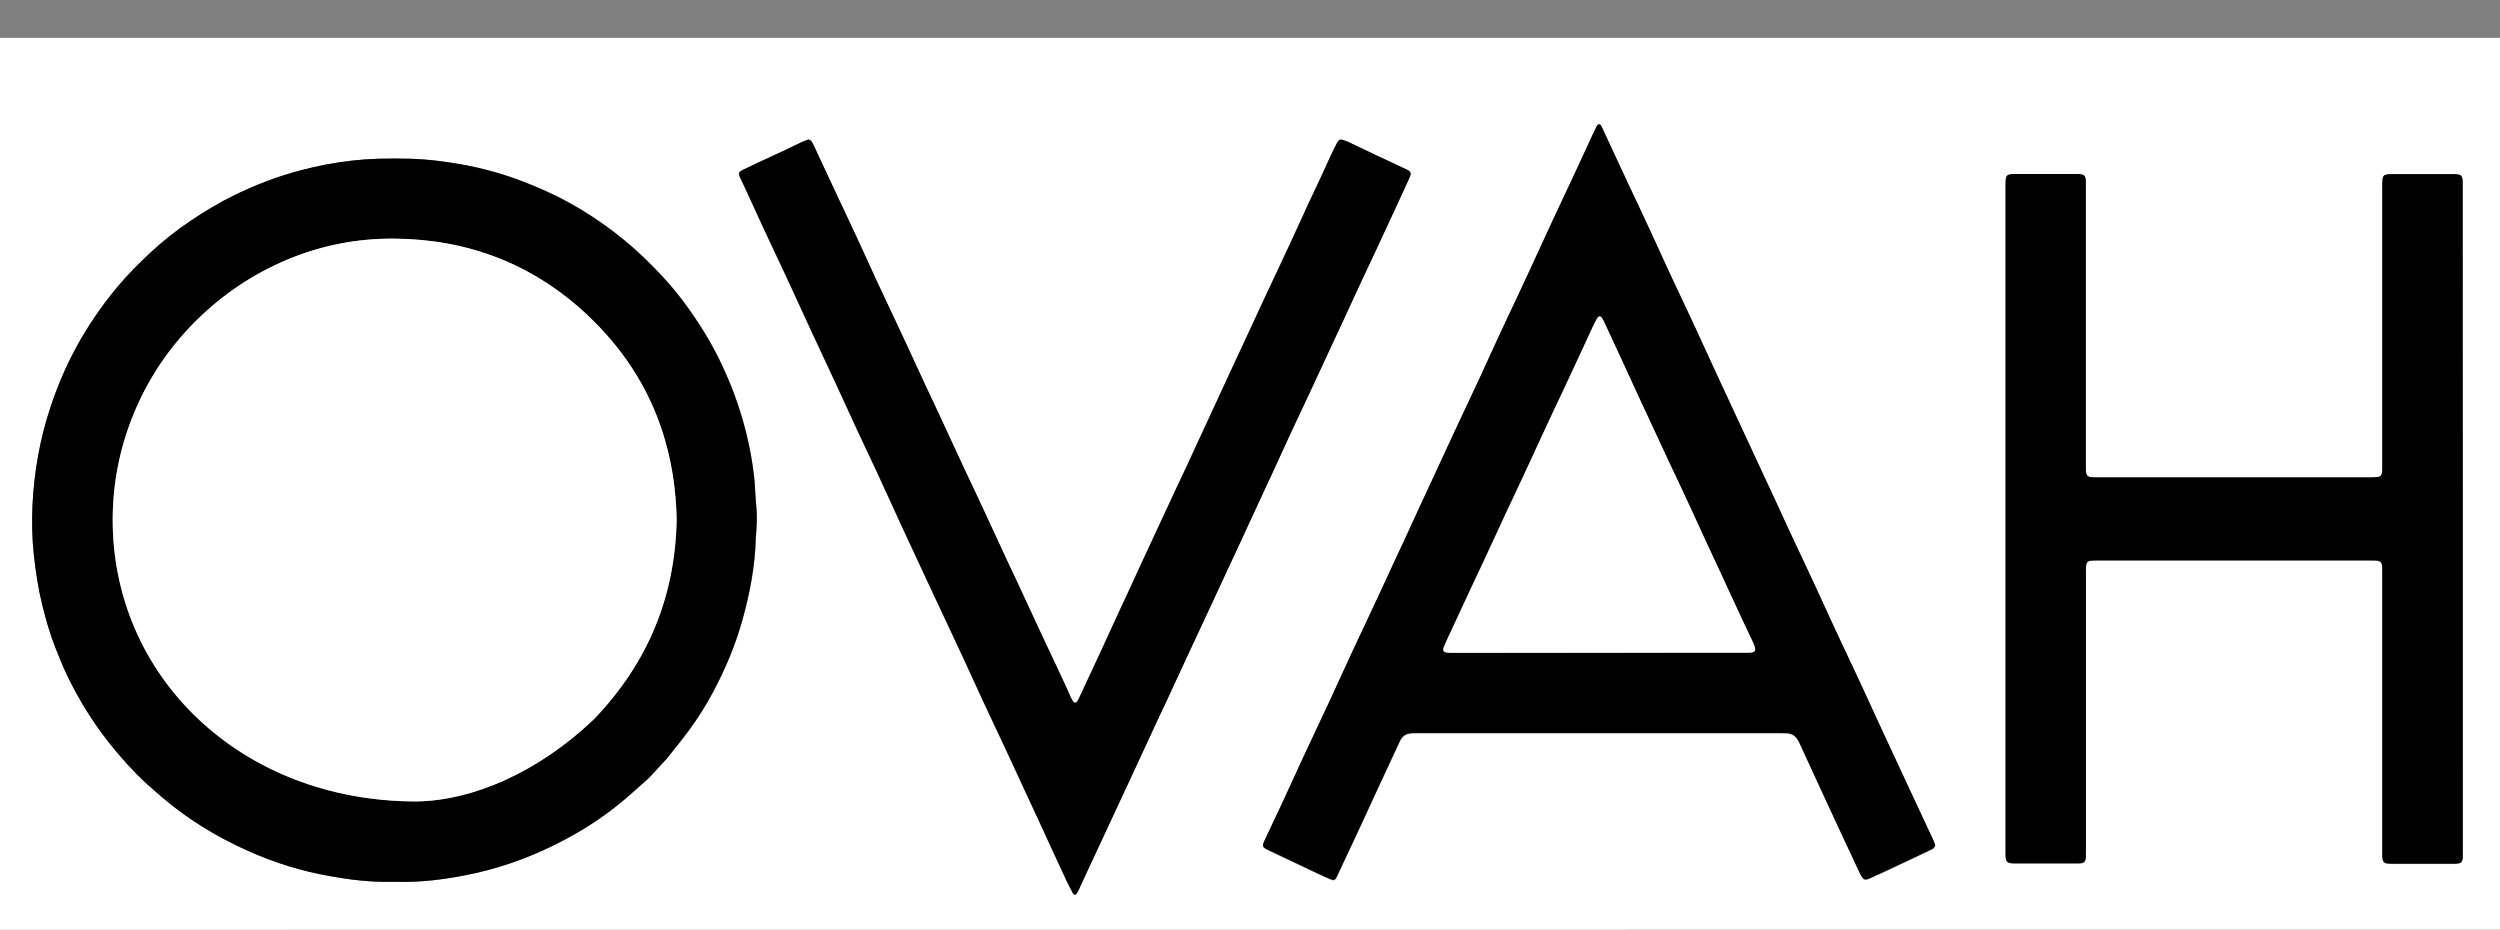
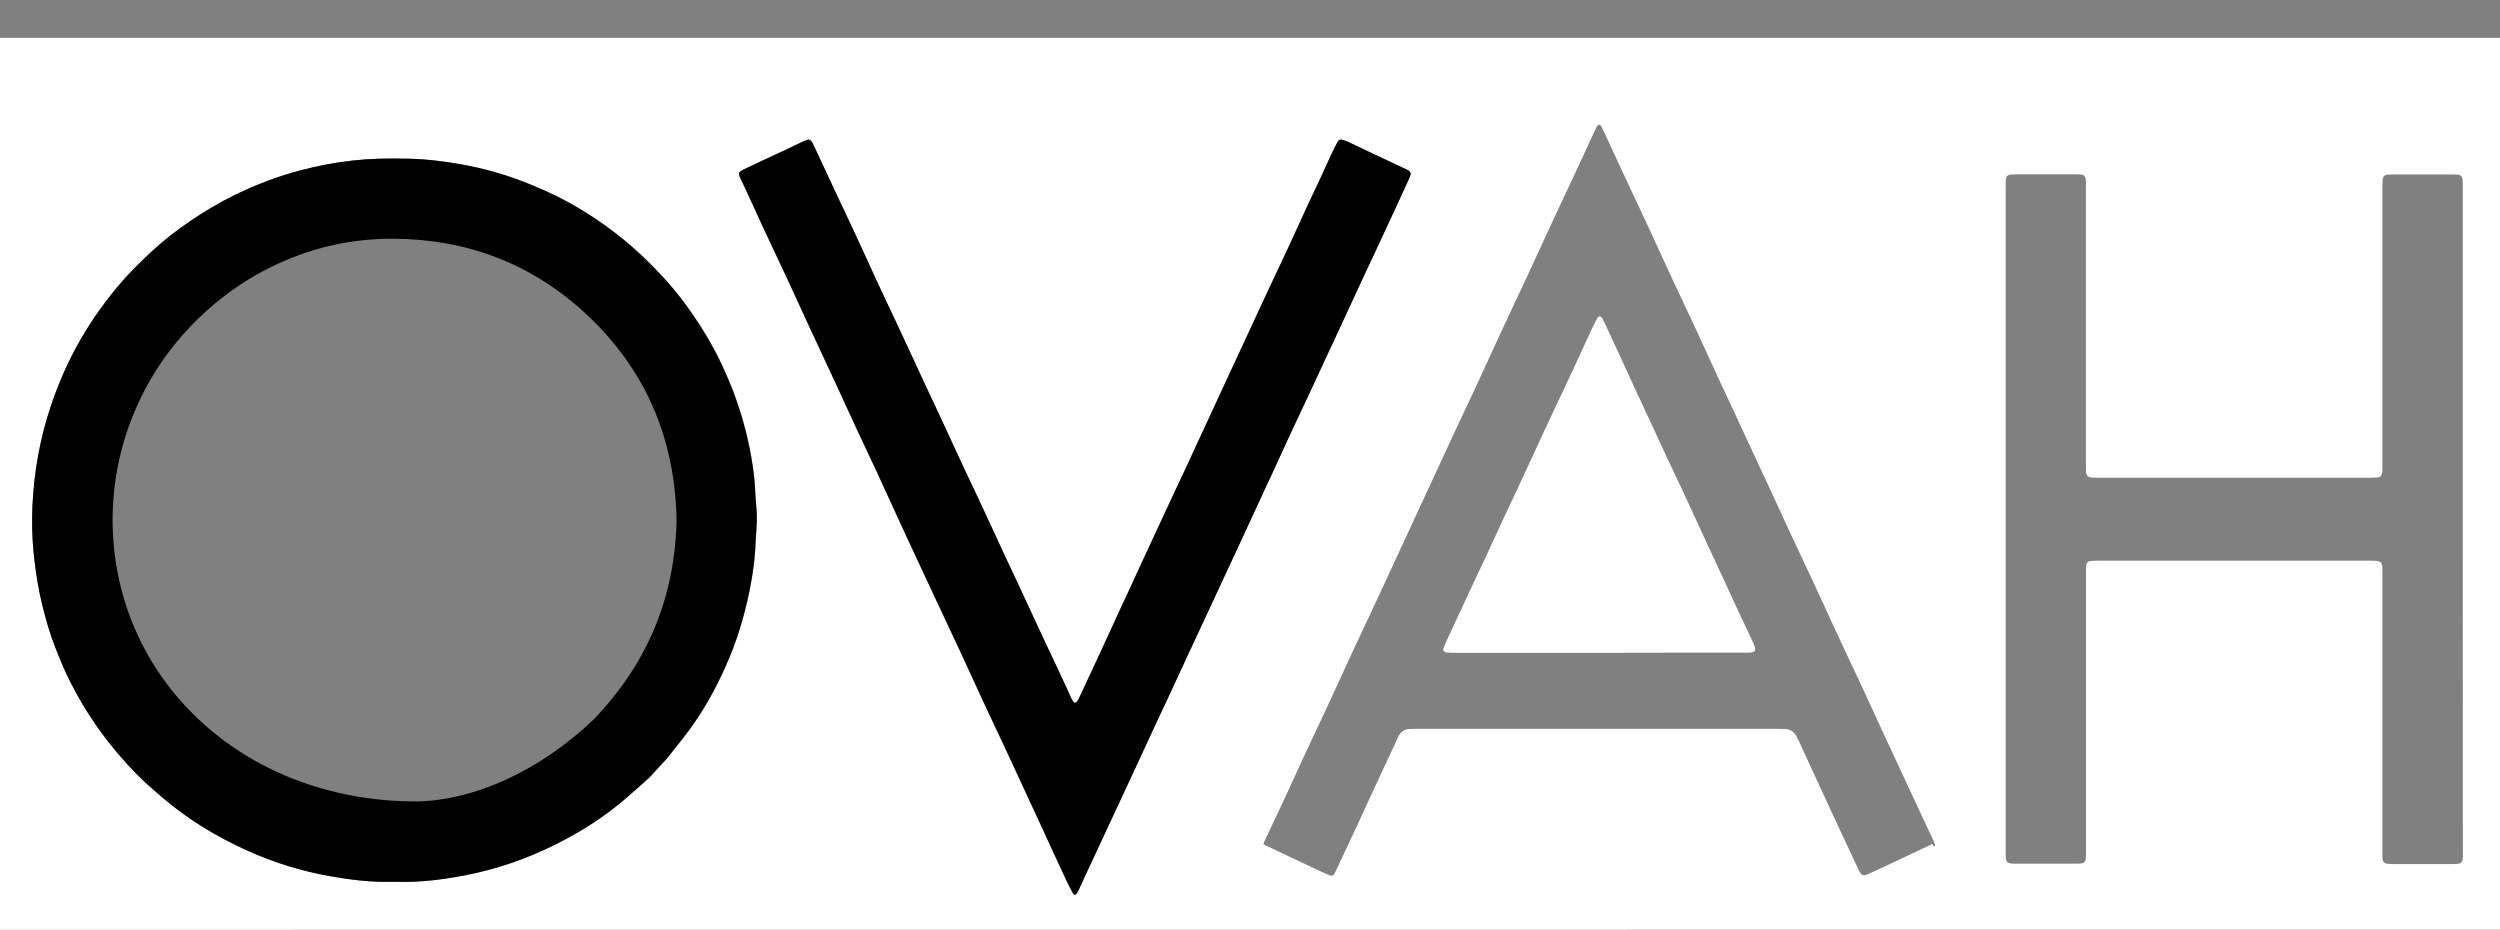
<svg xmlns="http://www.w3.org/2000/svg" version="1.1" id="Layer_1" x="0px" y="0px" viewBox="0 0 2000.2 743.9" style="enable-background:new 0 0 2000.2 743.9;" xml:space="preserve">
  <rect x="0" y="0" width="2000.2" height="743.9" fill="#808080" stroke="none" />
  <style type="text/css">
	.st0{fill:#FFFFFF;}
</style>
  <g>
    <g>
-       <path class="st0" d="M0,743.9C0,506,0,268.2,0,30.3c666.7,0,1333.4,0,2000.2,0c0,237.8,0,475.7,0,713.5    C1333.4,743.9,666.7,743.9,0,743.9z M316.6,705.5c10.2,0.4,20.5-0.2,30.6-1.3c11.3-1.2,22.5-3.2,33.6-5.7    c25.5-5.7,49.6-15,72.5-27.4c16.7-9,32.3-19.4,46.8-31.7c6.3-5.4,12.5-11,18.7-16.5c1.5-1.4,2.9-3,4.3-4.5    c2.4-2.6,4.7-5.2,7.1-7.8c1.1-1.2,2.3-2.3,3.3-3.5c5.8-7.3,11.6-14.4,17.2-21.9c7.6-10.1,14.3-20.8,20.2-32    c9.6-18.1,17.5-37,23.1-56.7c6-21.5,10.2-43.2,10.8-65.6c0-1.3,0.2-2.5,0.3-3.8c0.2-3,0.4-6.1,0.5-9.1c0.3-6.4-0.4-12.8-0.9-19.1    c-0.5-6-0.6-12.1-1.3-18.2c-2.7-23-8.2-45.3-16.4-66.9c-2.6-7-5.6-13.9-8.8-20.8c-7-15.3-15.6-29.7-25.3-43.5    c-7.1-10.1-14.7-19.8-23.1-28.7c-7.4-7.9-15.1-15.6-23.3-22.8c-9.2-8-18.8-15.4-28.8-22.2c-14.2-9.6-29.1-18-44.9-24.7    c-9.3-4-18.6-7.8-28.2-10.8c-10.1-3.2-20.3-5.9-30.6-7.9c-15.2-2.9-30.6-5-46.2-5.4c-8.3-0.2-16.6-0.2-24.9,0    c-7.1,0.2-14.1,0.7-21,1.5c-13.9,1.5-27.5,4.2-41,7.7c-18.2,4.7-35.6,11.4-52.5,19.6c-12.7,6.1-24.8,13.3-36.4,21.3    c-10.9,7.4-21.2,15.5-30.8,24.4c-9.7,9-19.2,18.4-27.6,28.6c-12.6,15.2-23.7,31.4-33,48.8C52.3,294,45.7,309.7,40.3,326    c-8.4,25.4-12.9,51.4-14.3,78c-0.7,13.4-0.4,26.9,1.1,40.2c1.5,13.5,3.5,26.9,6.8,40.2c2.8,11.2,5.9,22.2,10.1,33    c2.9,7.4,5.9,14.9,9.3,22.1c7.6,16.1,16.6,31.3,27.1,45.7c8.7,12.1,18.4,23.4,28.8,34c6.3,6.4,13.1,12.2,19.8,18.1    c21,18.1,44.5,32.3,69.7,43.6c21,9.4,42.8,16.1,65.4,20.1c15.8,2.8,31.6,4.8,47.7,4.5C313.4,705.4,315,705.5,316.6,705.5z     M1548.4,676.4c-0.5-1.3-0.9-2.5-1.4-3.7c-1.4-3-2.9-6-4.3-9.1c-3.2-6.8-6.3-13.6-9.5-20.4c-2.8-6.1-5.7-12.2-8.5-18.2    c-3.7-8-7.4-15.9-11.1-23.9c-2.7-5.8-5.4-11.6-8.1-17.4c-5-10.9-10-21.8-15-32.6c-5.3-11.4-10.7-22.8-16.1-34.3    c-2.4-5.1-4.7-10.1-7.1-15.2c-5.1-11-10.1-22.1-15.2-33.1c-5.3-11.4-10.7-22.8-16.1-34.3c-2.5-5.4-5-10.7-7.5-16.1    c-3.2-6.8-6.3-13.6-9.4-20.5c-2.8-6.1-5.7-12.2-8.5-18.2c-3.7-8-7.4-15.9-11.1-23.9c-2.7-5.8-5.4-11.6-8.1-17.4    c-3.4-7.4-6.8-14.8-10.3-22.2c-2.9-6.2-5.9-12.4-8.7-18.7c-5.1-11-10.1-22.1-15.2-33.1c-5.3-11.4-10.7-22.8-16.1-34.3    c-2.4-5.1-4.7-10.1-7.1-15.2c-5-10.9-10-21.8-15-32.7c-5.3-11.4-10.7-22.8-16.1-34.3c-2.6-5.5-5.1-11-7.7-16.5    c-4.5-9.7-9-19.4-13.5-29.1c-0.5-1-0.9-2.2-2.3-2.2c-1.3,0.1-1.7,1.3-2.2,2.3c-1,1.8-1.9,3.7-2.7,5.6c-5.1,11-10.1,22.1-15.3,33.1    c-5.3,11.4-10.8,22.8-16.1,34.3c-7,15.1-13.9,30.2-20.9,45.3c-5.3,11.4-10.7,22.8-16.1,34.3c-2.5,5.4-5,10.7-7.5,16.1    c-5,10.9-10,21.8-15,32.7c-5,10.9-10.2,21.7-15.3,32.6c-2.4,5.1-4.7,10.1-7.1,15.2c-5.6,12.2-11.3,24.4-16.9,36.5    c-2.8,6.1-5.7,12.2-8.5,18.3c-3,6.5-6,13.1-9,19.6c-2.9,6.2-5.9,12.4-8.7,18.7c-5.4,11.6-10.7,23.2-16.1,34.8    c-5.1,10.9-10.2,21.7-15.3,32.6c-2.4,5.1-4.7,10.1-7.1,15.2c-5,10.9-10,21.8-15,32.7c-5,10.9-10.2,21.7-15.3,32.6    c-2.4,5.1-4.7,10.1-7.1,15.2c-5.1,11-10.1,22.1-15.2,33.1c-5.1,10.9-10.2,21.7-15.3,32.5c-0.3,0.7-0.7,1.5-0.9,2.2    c-0.5,1.6-0.1,2.8,1.4,3.7c1.1,0.7,2.2,1.2,3.4,1.8c13.4,6.4,26.9,12.7,40.3,19.1c2.7,1.3,5.5,2.5,8.3,3.7c3,1.3,4,1,5.4-1.8    c4.5-9.5,9-19.1,13.4-28.6c2.4-5.1,4.7-10.1,7.1-15.2c3.1-6.7,6.2-13.3,9.2-20c3.2-7,6.4-13.9,9.7-20.9c3.7-8,7.5-15.9,11.1-23.9    c1.9-4.1,5-6.1,9.4-6.3c2.2-0.1,4.5-0.1,6.7-0.1c56.6,0,113.2,0,169.8,0c38.9,0,77.7,0,116.6,0c2.2,0,4.5,0,6.7,0.1    c4.4,0.1,7.6,2.3,9.6,6.1c0.3,0.6,0.6,1.1,0.9,1.7c3.5,7.7,7.1,15.4,10.6,23.1c5.7,12.3,11.4,24.6,17.1,37    c2.8,5.9,5.5,11.9,8.3,17.8c4.1,8.8,8.3,17.6,12.4,26.5c0.5,1,1,2,1.6,2.9c1.2,1.9,2.4,2.3,4.5,1.7c0.6-0.2,1.2-0.5,1.8-0.7    c4.4-2,8.7-4,13.1-6c7.2-3.4,14.5-6.8,21.7-10.2c4.8-2.3,9.5-4.5,14.3-6.8c0.7-0.3,1.5-0.7,2-1.2    C1547.7,677.9,1548,677.1,1548.4,676.4z M1970.4,415.6c0-87.9,0-175.8,0-263.7c0-1.9,0-3.8,0-5.8c0-1-0.1-1.9-0.2-2.9    c-0.4-2.1-1.3-3.1-3.5-3.4c-1.3-0.2-2.5-0.2-3.8-0.2c-16.3,0-32.6,0-48.9,0c-1.1,0-2.2,0-3.4,0.1c-2.9,0.3-4,1.3-4.3,4.2    c-0.2,2.2-0.2,4.5-0.2,6.7c0,73,0,146.1,0,219.1c0,2.1,0,4.2,0,6.2c0,1-0.1,1.9-0.3,2.9c-0.3,1.8-1.4,2.9-3.2,3.1    c-1.7,0.2-3.5,0.3-5.3,0.3c-73.3,0-146.5,0-219.8,0c-1.1,0-2.2,0-3.4-0.1c-3.7-0.3-4.9-1.3-5.1-4.9c-0.1-2.1-0.1-4.2-0.1-6.2    c0-73.2,0-146.4,0-219.6c0-1.9,0-3.8,0-5.8c0-1-0.1-1.9-0.3-2.9c-0.3-1.6-1.3-2.6-2.9-2.9c-1.4-0.2-2.9-0.3-4.3-0.3    c-16.5,0-32.9,0-49.4,0c-0.8,0-1.6,0-2.4,0.1c-3.5,0.3-4.6,1.3-4.8,4.7c-0.2,2.4-0.1,4.8-0.1,7.2c0,175.8,0,351.6,0,527.4    c0,1.9,0,3.8,0,5.8c0,1,0.1,1.9,0.3,2.9c0.3,1.8,1.4,2.8,3.2,3.1c1.1,0.2,2.2,0.3,3.3,0.3c16.8,0,33.6,0,50.4,0c1,0,1.9,0,2.9-0.1    c2.6-0.3,3.7-1.4,4-3.9c0.2-2.2,0.2-4.5,0.2-6.7c0-73.2,0-146.4,0-219.6c0-2.1,0-4.2,0-6.2c0-1,0.1-1.9,0.3-2.8    c0.3-1.5,1.3-2.6,2.9-2.8c1.7-0.2,3.5-0.3,5.3-0.3c73.3,0,146.5,0,219.8,0c1.3,0,2.6,0,3.8,0.1c3.5,0.3,4.6,1.3,4.9,4.7    c0.2,2.2,0.1,4.5,0.1,6.7c0,73,0,146.1,0,219.1c0,1.9,0,3.8,0,5.8c0,1,0.1,1.9,0.3,2.9c0.3,1.8,1.4,2.9,3.2,3.1    c1.6,0.2,3.2,0.3,4.8,0.3c16,0,32,0,48,0c1.1,0,2.2,0,3.4-0.1c3.2-0.3,4.3-1.3,4.6-4.4c0.2-2.1,0.1-4.2,0.1-6.2    C1970.4,592.1,1970.4,503.9,1970.4,415.6z M646.9,111.6c-1.9,0.7-3.7,1.3-5.4,2.1c-4.2,2-8.3,4.1-12.5,6    c-7.7,3.6-15.4,7.1-23.1,10.7c-3.9,1.8-7.8,3.7-11.7,5.6c-3.2,1.6-3.7,2.7-2.2,6.1c1,2.3,2.2,4.6,3.3,6.9c5,10.9,10,21.8,15,32.7    c5,10.9,10.2,21.7,15.3,32.6c2.4,5.1,4.7,10.1,7.1,15.2c5.1,11,10.1,22.1,15.2,33.1c5,10.9,10.2,21.7,15.2,32.6    c2.3,4.9,4.6,9.8,6.9,14.8c5.1,11,10.1,22.1,15.2,33.1c5.3,11.4,10.8,22.8,16.1,34.3c7,15.1,13.9,30.2,20.8,45.3    c6.3,13.6,12.7,27.2,19,40.9c7.3,15.6,14.6,31.3,22,46.9c2.6,5.5,5.2,11,7.7,16.5c5,10.9,10,21.8,15,32.7    c5,10.9,10.2,21.7,15.3,32.6c2.4,5.1,4.7,10.1,7.1,15.2c5.6,12.2,11.3,24.4,16.9,36.5c2.8,6.1,5.7,12.2,8.5,18.3    c2.9,6.4,5.9,12.8,8.8,19.2c3.4,7.4,6.8,14.8,10.3,22.2c1.8,3.8,3.7,7.5,5.6,11.1c0.7,1.4,2.2,1.3,3.1,0c0.7-1.1,1.3-2.2,1.8-3.4    c1.5-3.2,2.9-6.4,4.4-9.6c5.1-10.9,10.2-21.7,15.2-32.6c6.1-13,12.1-26.1,18.2-39.1c2.7-5.8,5.4-11.6,8.1-17.4    c5.1-11,10.1-22.1,15.3-33.1c3.1-6.7,6.3-13.3,9.4-20c5.5-11.7,10.8-23.5,16.3-35.2c5.1-10.9,10.2-21.7,15.2-32.6    c6.1-13.2,12.3-26.4,18.4-39.6c2.7-5.8,5.4-11.6,8.1-17.4c5.3-11.5,10.6-22.9,15.9-34.4c2.9-6.2,5.9-12.4,8.7-18.7    c5.1-11,10.1-22.1,15.2-33.1c5.3-11.4,10.8-22.8,16.1-34.3c6.2-13.2,12.3-26.4,18.4-39.6c2.7-5.8,5.4-11.6,8.1-17.4    c5.3-11.5,10.6-22.9,15.9-34.4c2.9-6.2,5.9-12.4,8.8-18.7c5.9-12.7,11.9-25.5,17.8-38.3c3.6-7.8,7.2-15.7,10.8-23.5    c1.7-3.9,1.3-5-2.4-6.8c-0.4-0.2-0.9-0.4-1.3-0.6c-8-3.7-15.9-7.4-23.9-11.2c-7.1-3.3-14.2-6.7-21.2-10.1c-1.2-0.5-2.3-1-3.6-1.4    c-3-1-4-0.7-5.5,2.1c-1.8,3.4-3.4,6.9-5.1,10.3c-3,6.4-5.9,12.8-8.8,19.2c-3,6.4-6,12.7-9,19.1c-5,10.9-10,21.8-15,32.7    c-5.3,11.4-10.8,22.8-16.1,34.3c-2.5,5.4-5,10.7-7.5,16.1c-5.4,11.7-10.9,23.5-16.3,35.2c-2.8,5.9-5.6,11.9-8.3,17.8    c-5.7,12.3-11.4,24.6-17.1,37c-2.8,6.1-5.7,12.2-8.5,18.3c-2.9,6.2-5.7,12.5-8.6,18.7c-3,6.4-6,12.7-9,19.1    c-6,12.9-12,25.8-18,38.7c-2.8,6.1-5.7,12.2-8.5,18.3c-3,6.5-6,13.1-9,19.6c-2.9,6.2-5.9,12.4-8.7,18.7    c-5.1,11-10.1,22.1-15.2,33.1c-5.8,12.6-11.7,25.2-17.6,37.8c-0.5,1-1,2-1.6,2.9c-0.9,1.3-2.3,1.3-3.2,0.1c-0.7-1-1.4-2.2-1.9-3.3    c-1.2-2.6-2.3-5.3-3.5-7.9c-5.4-11.4-10.7-22.8-16.1-34.3c-2.4-5.2-4.9-10.4-7.3-15.6c-5.2-11.3-10.4-22.6-15.7-33.9    c-3-6.4-6-12.7-9-19.1c-5.4-11.6-10.7-23.2-16.1-34.8c-5.3-11.4-10.8-22.8-16.1-34.3c-2.5-5.4-5-10.7-7.5-16.1    c-5.2-11.3-10.4-22.6-15.7-33.9c-3-6.4-6-12.7-9-19.1c-5.4-11.6-10.7-23.2-16.1-34.8c-5.3-11.4-10.7-22.8-16.1-34.3    c-2.4-5.2-4.9-10.4-7.3-15.6c-5-10.9-10-21.8-15-32.7c-5.3-11.4-10.7-22.8-16.1-34.3c-2.5-5.4-5-10.7-7.5-16.1    c-4.1-8.7-8.1-17.4-12.2-26.1c-0.4-0.9-0.9-1.8-1.5-2.4C648.5,112.2,647.7,112,646.9,111.6z" />
+       <path class="st0" d="M0,743.9C0,506,0,268.2,0,30.3c666.7,0,1333.4,0,2000.2,0c0,237.8,0,475.7,0,713.5    C1333.4,743.9,666.7,743.9,0,743.9z M316.6,705.5c10.2,0.4,20.5-0.2,30.6-1.3c11.3-1.2,22.5-3.2,33.6-5.7    c25.5-5.7,49.6-15,72.5-27.4c16.7-9,32.3-19.4,46.8-31.7c6.3-5.4,12.5-11,18.7-16.5c1.5-1.4,2.9-3,4.3-4.5    c2.4-2.6,4.7-5.2,7.1-7.8c1.1-1.2,2.3-2.3,3.3-3.5c5.8-7.3,11.6-14.4,17.2-21.9c7.6-10.1,14.3-20.8,20.2-32    c9.6-18.1,17.5-37,23.1-56.7c6-21.5,10.2-43.2,10.8-65.6c0-1.3,0.2-2.5,0.3-3.8c0.2-3,0.4-6.1,0.5-9.1c0.3-6.4-0.4-12.8-0.9-19.1    c-0.5-6-0.6-12.1-1.3-18.2c-2.7-23-8.2-45.3-16.4-66.9c-2.6-7-5.6-13.9-8.8-20.8c-7-15.3-15.6-29.7-25.3-43.5    c-7.1-10.1-14.7-19.8-23.1-28.7c-7.4-7.9-15.1-15.6-23.3-22.8c-9.2-8-18.8-15.4-28.8-22.2c-14.2-9.6-29.1-18-44.9-24.7    c-9.3-4-18.6-7.8-28.2-10.8c-10.1-3.2-20.3-5.9-30.6-7.9c-15.2-2.9-30.6-5-46.2-5.4c-8.3-0.2-16.6-0.2-24.9,0    c-7.1,0.2-14.1,0.7-21,1.5c-13.9,1.5-27.5,4.2-41,7.7c-18.2,4.7-35.6,11.4-52.5,19.6c-12.7,6.1-24.8,13.3-36.4,21.3    c-10.9,7.4-21.2,15.5-30.8,24.4c-9.7,9-19.2,18.4-27.6,28.6c-12.6,15.2-23.7,31.4-33,48.8C52.3,294,45.7,309.7,40.3,326    c-8.4,25.4-12.9,51.4-14.3,78c-0.7,13.4-0.4,26.9,1.1,40.2c1.5,13.5,3.5,26.9,6.8,40.2c2.8,11.2,5.9,22.2,10.1,33    c2.9,7.4,5.9,14.9,9.3,22.1c7.6,16.1,16.6,31.3,27.1,45.7c8.7,12.1,18.4,23.4,28.8,34c6.3,6.4,13.1,12.2,19.8,18.1    c21,18.1,44.5,32.3,69.7,43.6c21,9.4,42.8,16.1,65.4,20.1c15.8,2.8,31.6,4.8,47.7,4.5C313.4,705.4,315,705.5,316.6,705.5z     M1548.4,676.4c-0.5-1.3-0.9-2.5-1.4-3.7c-1.4-3-2.9-6-4.3-9.1c-3.2-6.8-6.3-13.6-9.5-20.4c-2.8-6.1-5.7-12.2-8.5-18.2    c-3.7-8-7.4-15.9-11.1-23.9c-2.7-5.8-5.4-11.6-8.1-17.4c-5-10.9-10-21.8-15-32.6c-5.3-11.4-10.7-22.8-16.1-34.3    c-2.4-5.1-4.7-10.1-7.1-15.2c-5.1-11-10.1-22.1-15.2-33.1c-5.3-11.4-10.7-22.8-16.1-34.3c-2.5-5.4-5-10.7-7.5-16.1    c-3.2-6.8-6.3-13.6-9.4-20.5c-2.8-6.1-5.7-12.2-8.5-18.2c-3.7-8-7.4-15.9-11.1-23.9c-2.7-5.8-5.4-11.6-8.1-17.4    c-3.4-7.4-6.8-14.8-10.3-22.2c-2.9-6.2-5.9-12.4-8.7-18.7c-5.1-11-10.1-22.1-15.2-33.1c-5.3-11.4-10.7-22.8-16.1-34.3    c-2.4-5.1-4.7-10.1-7.1-15.2c-5-10.9-10-21.8-15-32.7c-5.3-11.4-10.7-22.8-16.1-34.3c-2.6-5.5-5.1-11-7.7-16.5    c-4.5-9.7-9-19.4-13.5-29.1c-0.5-1-0.9-2.2-2.3-2.2c-1.3,0.1-1.7,1.3-2.2,2.3c-1,1.8-1.9,3.7-2.7,5.6c-5.1,11-10.1,22.1-15.3,33.1    c-5.3,11.4-10.8,22.8-16.1,34.3c-7,15.1-13.9,30.2-20.9,45.3c-5.3,11.4-10.7,22.8-16.1,34.3c-2.5,5.4-5,10.7-7.5,16.1    c-5,10.9-10,21.8-15,32.7c-5,10.9-10.2,21.7-15.3,32.6c-2.4,5.1-4.7,10.1-7.1,15.2c-5.6,12.2-11.3,24.4-16.9,36.5    c-2.8,6.1-5.7,12.2-8.5,18.3c-3,6.5-6,13.1-9,19.6c-2.9,6.2-5.9,12.4-8.7,18.7c-5.4,11.6-10.7,23.2-16.1,34.8    c-5.1,10.9-10.2,21.7-15.3,32.6c-2.4,5.1-4.7,10.1-7.1,15.2c-5,10.9-10,21.8-15,32.7c-5,10.9-10.2,21.7-15.3,32.6    c-2.4,5.1-4.7,10.1-7.1,15.2c-5.1,11-10.1,22.1-15.2,33.1c-5.1,10.9-10.2,21.7-15.3,32.5c-0.3,0.7-0.7,1.5-0.9,2.2    c1.1,0.7,2.2,1.2,3.4,1.8c13.4,6.4,26.9,12.7,40.3,19.1c2.7,1.3,5.5,2.5,8.3,3.7c3,1.3,4,1,5.4-1.8    c4.5-9.5,9-19.1,13.4-28.6c2.4-5.1,4.7-10.1,7.1-15.2c3.1-6.7,6.2-13.3,9.2-20c3.2-7,6.4-13.9,9.7-20.9c3.7-8,7.5-15.9,11.1-23.9    c1.9-4.1,5-6.1,9.4-6.3c2.2-0.1,4.5-0.1,6.7-0.1c56.6,0,113.2,0,169.8,0c38.9,0,77.7,0,116.6,0c2.2,0,4.5,0,6.7,0.1    c4.4,0.1,7.6,2.3,9.6,6.1c0.3,0.6,0.6,1.1,0.9,1.7c3.5,7.7,7.1,15.4,10.6,23.1c5.7,12.3,11.4,24.6,17.1,37    c2.8,5.9,5.5,11.9,8.3,17.8c4.1,8.8,8.3,17.6,12.4,26.5c0.5,1,1,2,1.6,2.9c1.2,1.9,2.4,2.3,4.5,1.7c0.6-0.2,1.2-0.5,1.8-0.7    c4.4-2,8.7-4,13.1-6c7.2-3.4,14.5-6.8,21.7-10.2c4.8-2.3,9.5-4.5,14.3-6.8c0.7-0.3,1.5-0.7,2-1.2    C1547.7,677.9,1548,677.1,1548.4,676.4z M1970.4,415.6c0-87.9,0-175.8,0-263.7c0-1.9,0-3.8,0-5.8c0-1-0.1-1.9-0.2-2.9    c-0.4-2.1-1.3-3.1-3.5-3.4c-1.3-0.2-2.5-0.2-3.8-0.2c-16.3,0-32.6,0-48.9,0c-1.1,0-2.2,0-3.4,0.1c-2.9,0.3-4,1.3-4.3,4.2    c-0.2,2.2-0.2,4.5-0.2,6.7c0,73,0,146.1,0,219.1c0,2.1,0,4.2,0,6.2c0,1-0.1,1.9-0.3,2.9c-0.3,1.8-1.4,2.9-3.2,3.1    c-1.7,0.2-3.5,0.3-5.3,0.3c-73.3,0-146.5,0-219.8,0c-1.1,0-2.2,0-3.4-0.1c-3.7-0.3-4.9-1.3-5.1-4.9c-0.1-2.1-0.1-4.2-0.1-6.2    c0-73.2,0-146.4,0-219.6c0-1.9,0-3.8,0-5.8c0-1-0.1-1.9-0.3-2.9c-0.3-1.6-1.3-2.6-2.9-2.9c-1.4-0.2-2.9-0.3-4.3-0.3    c-16.5,0-32.9,0-49.4,0c-0.8,0-1.6,0-2.4,0.1c-3.5,0.3-4.6,1.3-4.8,4.7c-0.2,2.4-0.1,4.8-0.1,7.2c0,175.8,0,351.6,0,527.4    c0,1.9,0,3.8,0,5.8c0,1,0.1,1.9,0.3,2.9c0.3,1.8,1.4,2.8,3.2,3.1c1.1,0.2,2.2,0.3,3.3,0.3c16.8,0,33.6,0,50.4,0c1,0,1.9,0,2.9-0.1    c2.6-0.3,3.7-1.4,4-3.9c0.2-2.2,0.2-4.5,0.2-6.7c0-73.2,0-146.4,0-219.6c0-2.1,0-4.2,0-6.2c0-1,0.1-1.9,0.3-2.8    c0.3-1.5,1.3-2.6,2.9-2.8c1.7-0.2,3.5-0.3,5.3-0.3c73.3,0,146.5,0,219.8,0c1.3,0,2.6,0,3.8,0.1c3.5,0.3,4.6,1.3,4.9,4.7    c0.2,2.2,0.1,4.5,0.1,6.7c0,73,0,146.1,0,219.1c0,1.9,0,3.8,0,5.8c0,1,0.1,1.9,0.3,2.9c0.3,1.8,1.4,2.9,3.2,3.1    c1.6,0.2,3.2,0.3,4.8,0.3c16,0,32,0,48,0c1.1,0,2.2,0,3.4-0.1c3.2-0.3,4.3-1.3,4.6-4.4c0.2-2.1,0.1-4.2,0.1-6.2    C1970.4,592.1,1970.4,503.9,1970.4,415.6z M646.9,111.6c-1.9,0.7-3.7,1.3-5.4,2.1c-4.2,2-8.3,4.1-12.5,6    c-7.7,3.6-15.4,7.1-23.1,10.7c-3.9,1.8-7.8,3.7-11.7,5.6c-3.2,1.6-3.7,2.7-2.2,6.1c1,2.3,2.2,4.6,3.3,6.9c5,10.9,10,21.8,15,32.7    c5,10.9,10.2,21.7,15.3,32.6c2.4,5.1,4.7,10.1,7.1,15.2c5.1,11,10.1,22.1,15.2,33.1c5,10.9,10.2,21.7,15.2,32.6    c2.3,4.9,4.6,9.8,6.9,14.8c5.1,11,10.1,22.1,15.2,33.1c5.3,11.4,10.8,22.8,16.1,34.3c7,15.1,13.9,30.2,20.8,45.3    c6.3,13.6,12.7,27.2,19,40.9c7.3,15.6,14.6,31.3,22,46.9c2.6,5.5,5.2,11,7.7,16.5c5,10.9,10,21.8,15,32.7    c5,10.9,10.2,21.7,15.3,32.6c2.4,5.1,4.7,10.1,7.1,15.2c5.6,12.2,11.3,24.4,16.9,36.5c2.8,6.1,5.7,12.2,8.5,18.3    c2.9,6.4,5.9,12.8,8.8,19.2c3.4,7.4,6.8,14.8,10.3,22.2c1.8,3.8,3.7,7.5,5.6,11.1c0.7,1.4,2.2,1.3,3.1,0c0.7-1.1,1.3-2.2,1.8-3.4    c1.5-3.2,2.9-6.4,4.4-9.6c5.1-10.9,10.2-21.7,15.2-32.6c6.1-13,12.1-26.1,18.2-39.1c2.7-5.8,5.4-11.6,8.1-17.4    c5.1-11,10.1-22.1,15.3-33.1c3.1-6.7,6.3-13.3,9.4-20c5.5-11.7,10.8-23.5,16.3-35.2c5.1-10.9,10.2-21.7,15.2-32.6    c6.1-13.2,12.3-26.4,18.4-39.6c2.7-5.8,5.4-11.6,8.1-17.4c5.3-11.5,10.6-22.9,15.9-34.4c2.9-6.2,5.9-12.4,8.7-18.7    c5.1-11,10.1-22.1,15.2-33.1c5.3-11.4,10.8-22.8,16.1-34.3c6.2-13.2,12.3-26.4,18.4-39.6c2.7-5.8,5.4-11.6,8.1-17.4    c5.3-11.5,10.6-22.9,15.9-34.4c2.9-6.2,5.9-12.4,8.8-18.7c5.9-12.7,11.9-25.5,17.8-38.3c3.6-7.8,7.2-15.7,10.8-23.5    c1.7-3.9,1.3-5-2.4-6.8c-0.4-0.2-0.9-0.4-1.3-0.6c-8-3.7-15.9-7.4-23.9-11.2c-7.1-3.3-14.2-6.7-21.2-10.1c-1.2-0.5-2.3-1-3.6-1.4    c-3-1-4-0.7-5.5,2.1c-1.8,3.4-3.4,6.9-5.1,10.3c-3,6.4-5.9,12.8-8.8,19.2c-3,6.4-6,12.7-9,19.1c-5,10.9-10,21.8-15,32.7    c-5.3,11.4-10.8,22.8-16.1,34.3c-2.5,5.4-5,10.7-7.5,16.1c-5.4,11.7-10.9,23.5-16.3,35.2c-2.8,5.9-5.6,11.9-8.3,17.8    c-5.7,12.3-11.4,24.6-17.1,37c-2.8,6.1-5.7,12.2-8.5,18.3c-2.9,6.2-5.7,12.5-8.6,18.7c-3,6.4-6,12.7-9,19.1    c-6,12.9-12,25.8-18,38.7c-2.8,6.1-5.7,12.2-8.5,18.3c-3,6.5-6,13.1-9,19.6c-2.9,6.2-5.9,12.4-8.7,18.7    c-5.1,11-10.1,22.1-15.2,33.1c-5.8,12.6-11.7,25.2-17.6,37.8c-0.5,1-1,2-1.6,2.9c-0.9,1.3-2.3,1.3-3.2,0.1c-0.7-1-1.4-2.2-1.9-3.3    c-1.2-2.6-2.3-5.3-3.5-7.9c-5.4-11.4-10.7-22.8-16.1-34.3c-2.4-5.2-4.9-10.4-7.3-15.6c-5.2-11.3-10.4-22.6-15.7-33.9    c-3-6.4-6-12.7-9-19.1c-5.4-11.6-10.7-23.2-16.1-34.8c-5.3-11.4-10.8-22.8-16.1-34.3c-2.5-5.4-5-10.7-7.5-16.1    c-5.2-11.3-10.4-22.6-15.7-33.9c-3-6.4-6-12.7-9-19.1c-5.4-11.6-10.7-23.2-16.1-34.8c-5.3-11.4-10.7-22.8-16.1-34.3    c-2.4-5.2-4.9-10.4-7.3-15.6c-5-10.9-10-21.8-15-32.7c-5.3-11.4-10.7-22.8-16.1-34.3c-2.5-5.4-5-10.7-7.5-16.1    c-4.1-8.7-8.1-17.4-12.2-26.1c-0.4-0.9-0.9-1.8-1.5-2.4C648.5,112.2,647.7,112,646.9,111.6z" />
      <path d="M316.6,705.5c-1.6,0-3.2,0-4.8,0c-16.1,0.3-31.9-1.7-47.7-4.5c-22.6-4-44.5-10.7-65.4-20.1    c-25.3-11.3-48.7-25.5-69.7-43.6c-6.8-5.8-13.6-11.7-19.8-18.1c-10.4-10.6-20-21.9-28.8-34c-10.4-14.4-19.5-29.7-27.1-45.7    c-3.4-7.2-6.4-14.7-9.3-22.1c-4.2-10.7-7.3-21.8-10.1-33c-3.3-13.2-5.3-26.6-6.8-40.2c-1.4-13.4-1.7-26.8-1.1-40.2    c1.3-26.6,5.9-52.7,14.3-78c5.4-16.3,12-32,20.1-47.1c9.3-17.4,20.5-33.6,33-48.8c8.5-10.2,17.9-19.6,27.6-28.6    c9.6-8.9,19.9-17,30.8-24.4c11.7-7.9,23.7-15.1,36.4-21.3c16.9-8.2,34.3-14.8,52.5-19.6c13.5-3.5,27.1-6.2,41-7.7    c7-0.8,14-1.3,21-1.5c8.3-0.2,16.6-0.2,24.9,0c15.6,0.4,30.9,2.5,46.2,5.4c10.4,2,20.6,4.7,30.6,7.9c9.6,3,18.9,6.8,28.2,10.8    c15.8,6.8,30.7,15.1,44.9,24.7c10.1,6.8,19.7,14.2,28.8,22.2c8.2,7.2,15.9,14.9,23.3,22.8c8.4,9,16.1,18.6,23.1,28.7    c9.6,13.8,18.2,28.2,25.3,43.5c3.1,6.8,6.1,13.7,8.8,20.8c8.1,21.6,13.7,43.9,16.4,66.9c0.7,6,0.9,12.1,1.3,18.2    c0.5,6.4,1.2,12.7,0.9,19.1c-0.1,3-0.3,6.1-0.5,9.1c-0.1,1.3-0.3,2.5-0.3,3.8c-0.6,22.3-4.8,44.1-10.8,65.6    c-5.5,19.8-13.5,38.6-23.1,56.7c-5.9,11.2-12.7,21.9-20.2,32c-5.5,7.4-11.4,14.6-17.2,21.9c-1,1.2-2.2,2.3-3.3,3.5    c-2.4,2.6-4.7,5.2-7.1,7.8c-1.4,1.5-2.8,3.1-4.3,4.5c-6.2,5.5-12.3,11.1-18.7,16.5c-14.4,12.3-30.1,22.8-46.8,31.7    c-22.9,12.3-47,21.7-72.5,27.4c-11.1,2.5-22.3,4.4-33.6,5.7C337.1,705.3,326.9,705.8,316.6,705.5z M333.2,641.2    c44.5-0.6,97.4-23.1,142-65.8c42.8-44.6,64.9-97.6,66.1-159.4c-1.2-64.9-24.6-120.3-72.3-164.7c-43.2-40.2-95-59.9-153.9-60.3    c-29.5-0.2-58.2,5.4-85.6,16.9c-27.5,11.5-51.6,27.9-72.8,48.9c-21,20.9-37.4,44.9-48.9,72.2c-11.6,27.4-17.5,56-17.7,85.8    C89.5,541,192.6,641.3,333.2,641.2z" />
-       <path d="M1548.4,676.4c-0.5,0.7-0.8,1.5-1.3,2c-0.6,0.5-1.3,0.9-2,1.2c-4.8,2.3-9.5,4.6-14.3,6.8c-7.2,3.4-14.5,6.8-21.7,10.2    c-4.3,2-8.7,4-13.1,6c-0.6,0.3-1.2,0.5-1.8,0.7c-2.1,0.6-3.3,0.2-4.5-1.7c-0.6-0.9-1.1-1.9-1.6-2.9c-4.2-8.8-8.3-17.6-12.4-26.5    c-2.8-5.9-5.5-11.9-8.3-17.8c-5.7-12.3-11.4-24.6-17.1-37c-3.6-7.7-7.1-15.4-10.6-23.1c-0.3-0.6-0.6-1.1-0.9-1.7    c-2-3.9-5.2-6-9.6-6.1c-2.2-0.1-4.5-0.1-6.7-0.1c-38.9,0-77.7,0-116.6,0c-56.6,0-113.2,0-169.8,0c-2.2,0-4.5,0-6.7,0.1    c-4.4,0.2-7.5,2.2-9.4,6.3c-3.7,8-7.4,15.9-11.1,23.9c-3.2,7-6.4,13.9-9.7,20.9c-3.1,6.7-6.2,13.3-9.2,20    c-2.3,5.1-4.7,10.1-7.1,15.2c-4.5,9.6-8.9,19.1-13.4,28.6c-1.3,2.8-2.3,3.1-5.4,1.8c-2.8-1.2-5.6-2.4-8.3-3.7    c-13.4-6.3-26.9-12.7-40.3-19.1c-1.2-0.5-2.3-1.1-3.4-1.8c-1.5-0.9-1.9-2-1.4-3.7c0.2-0.8,0.6-1.5,0.9-2.2    c5.1-10.8,10.2-21.7,15.3-32.5c5.1-11,10.2-22.1,15.2-33.1c2.3-5.1,4.7-10.1,7.1-15.2c5.1-10.9,10.2-21.7,15.3-32.6    c5-10.9,10-21.8,15-32.7c2.3-5.1,4.7-10.1,7.1-15.2c5.1-10.9,10.2-21.7,15.3-32.6c5.4-11.6,10.7-23.2,16.1-34.8    c2.9-6.2,5.9-12.4,8.7-18.7c3-6.5,6-13.1,9-19.6c2.8-6.1,5.7-12.2,8.5-18.3c5.6-12.2,11.3-24.4,16.9-36.5    c2.4-5.1,4.7-10.1,7.1-15.2c5.1-10.9,10.2-21.7,15.3-32.6c5-10.9,10-21.8,15-32.7c2.5-5.4,5-10.7,7.5-16.1    c5.4-11.4,10.8-22.8,16.1-34.3c7-15.1,13.9-30.2,20.9-45.3c5.3-11.5,10.8-22.8,16.1-34.3c5.1-11,10.2-22.1,15.3-33.1    c0.9-1.9,1.8-3.8,2.7-5.6c0.5-1,0.9-2.2,2.2-2.3c1.4-0.1,1.8,1.2,2.3,2.2c4.5,9.7,9,19.4,13.5,29.1c2.5,5.5,5.1,11,7.7,16.5    c5.4,11.4,10.8,22.8,16.1,34.3c5.1,10.9,10,21.8,15,32.7c2.3,5.1,4.7,10.1,7.1,15.2c5.4,11.4,10.8,22.8,16.1,34.3    c5.1,11,10.1,22.1,15.2,33.1c2.9,6.2,5.8,12.4,8.7,18.7c3.4,7.4,6.8,14.8,10.3,22.2c2.7,5.8,5.4,11.6,8.1,17.4    c3.7,8,7.4,15.9,11.1,23.9c2.8,6.1,5.7,12.2,8.5,18.2c3.2,6.8,6.3,13.6,9.4,20.5c2.5,5.4,5,10.7,7.5,16.1    c5.4,11.4,10.8,22.8,16.1,34.3c5.1,11,10.2,22.1,15.2,33.1c2.3,5.1,4.7,10.1,7.1,15.2c5.4,11.4,10.8,22.8,16.1,34.3    c5.1,10.9,10,21.8,15,32.6c2.7,5.8,5.4,11.6,8.1,17.4c3.7,8,7.4,15.9,11.1,23.9c2.8,6.1,5.7,12.2,8.5,18.2    c3.2,6.8,6.3,13.6,9.5,20.4c1.4,3,2.9,6,4.3,9.1C1547.6,673.9,1547.9,675.1,1548.4,676.4z M1279.1,522.3c22.1,0,44.1,0,66.2,0    c16.6,0,33.3,0,49.9,0c1.8,0,3.5,0,5.3-0.1c3.4-0.3,4.3-1.6,3.2-4.7c-0.5-1.4-1-2.7-1.6-4c-3-6.4-6-12.7-9-19.1    c-2.9-6.2-5.8-12.4-8.7-18.7c-3.2-6.8-6.3-13.6-9.4-20.4c-2.8-6.1-5.7-12.1-8.5-18.2c-5-10.9-10-21.8-15-32.6    c-5.3-11.4-10.7-22.8-16.1-34.3c-2.5-5.4-5-10.7-7.5-16.1c-3.2-7-6.4-13.9-9.7-20.9c-2.8-5.9-5.6-11.9-8.3-17.8    c-5.1-11-10.2-22.1-15.2-33.1c-3.7-8-7.4-15.9-11.1-23.9c-0.7-1.4-1.4-2.9-2.3-4.2c-0.8-1.3-2.4-1.3-3.2,0    c-1.4,2.3-2.6,4.8-3.8,7.2c-5,10.9-10,21.8-15.1,32.6c-5.3,11.4-10.7,22.8-16.1,34.3c-2.4,5.1-4.7,10.1-7.1,15.2    c-5.4,11.6-10.7,23.2-16.1,34.8c-5.3,11.4-10.8,22.8-16.1,34.3c-2.2,4.6-4.3,9.3-6.4,13.9c-3.6,7.8-7.3,15.7-10.9,23.5    c-3,6.4-6,12.7-9,19.1c-6,12.9-12,25.8-18,38.7c-1.5,3.3-3.1,6.7-4.5,10.1c-1,2.6-0.2,4,2.6,4.3c2.1,0.2,4.1,0.2,6.2,0.2    C1202.3,522.3,1240.7,522.3,1279.1,522.3z" />
-       <path d="M1970.4,415.6c0,88.2,0,176.4,0,264.7c0,2.1,0,4.2-0.1,6.2c-0.3,3.1-1.4,4.1-4.6,4.4c-1.1,0.1-2.2,0.1-3.4,0.1    c-16,0-32,0-48,0c-1.6,0-3.2-0.1-4.8-0.3c-1.8-0.2-2.9-1.4-3.2-3.1c-0.2-0.9-0.2-1.9-0.3-2.9c0-1.9,0-3.8,0-5.8    c0-73,0-146.1,0-219.1c0-2.2,0.1-4.5-0.1-6.7c-0.3-3.4-1.4-4.4-4.9-4.7c-1.3-0.1-2.6-0.1-3.8-0.1c-73.3,0-146.5,0-219.8,0    c-1.8,0-3.5,0.1-5.3,0.3c-1.6,0.2-2.6,1.3-2.9,2.8c-0.2,0.9-0.3,1.9-0.3,2.8c-0.1,2.1,0,4.2,0,6.2c0,73.2,0,146.4,0,219.6    c0,2.2,0,4.5-0.2,6.7c-0.3,2.6-1.4,3.6-4,3.9c-0.9,0.1-1.9,0.1-2.9,0.1c-16.8,0-33.6,0-50.4,0c-1.1,0-2.2-0.1-3.3-0.3    c-1.8-0.3-2.9-1.3-3.2-3.1c-0.2-0.9-0.2-1.9-0.3-2.9c0-1.9,0-3.8,0-5.8c0-175.8,0-351.6,0-527.4c0-2.4-0.1-4.8,0.1-7.2    c0.2-3.4,1.3-4.4,4.8-4.7c0.8-0.1,1.6-0.1,2.4-0.1c16.5,0,32.9,0,49.4,0c1.4,0,2.9,0.1,4.3,0.3c1.6,0.3,2.6,1.3,2.9,2.9    c0.2,0.9,0.3,1.9,0.3,2.9c0.1,1.9,0,3.8,0,5.8c0,73.2,0,146.4,0,219.6c0,2.1-0.1,4.2,0.1,6.2c0.3,3.6,1.4,4.7,5.1,4.9    c1.1,0.1,2.2,0.1,3.4,0.1c73.3,0,146.5,0,219.8,0c1.8,0,3.5-0.1,5.3-0.3c1.8-0.2,2.9-1.4,3.2-3.1c0.2-0.9,0.3-1.9,0.3-2.9    c0-2.1,0-4.2,0-6.2c0-73,0-146.1,0-219.1c0-2.2,0-4.5,0.2-6.7c0.3-2.9,1.4-3.9,4.3-4.2c1.1-0.1,2.2-0.1,3.4-0.1    c16.3,0,32.6,0,48.9,0c1.3,0,2.6,0,3.8,0.2c2.1,0.3,3.1,1.3,3.5,3.4c0.2,0.9,0.2,1.9,0.2,2.9c0,1.9,0,3.8,0,5.8    C1970.4,239.8,1970.4,327.7,1970.4,415.6z" />
      <path d="M646.9,111.6c0.8,0.4,1.6,0.6,2.1,1.1c0.6,0.7,1.1,1.6,1.5,2.4c4.1,8.7,8.1,17.4,12.2,26.1c2.5,5.4,5,10.7,7.5,16.1    c5.4,11.4,10.8,22.8,16.1,34.3c5.1,10.9,10,21.8,15,32.7c2.4,5.2,4.8,10.4,7.3,15.6c5.4,11.4,10.8,22.8,16.1,34.3    c5.4,11.6,10.7,23.2,16.1,34.8c3,6.4,6,12.7,9,19.1c5.2,11.3,10.5,22.6,15.7,33.9c2.5,5.4,5,10.7,7.5,16.1    c5.4,11.4,10.8,22.8,16.1,34.3c5.4,11.6,10.7,23.2,16.1,34.8c3,6.4,6,12.7,9,19.1c5.2,11.3,10.5,22.6,15.7,33.9    c2.4,5.2,4.8,10.4,7.3,15.6c5.4,11.4,10.8,22.8,16.1,34.3c1.2,2.6,2.3,5.3,3.5,7.9c0.5,1.2,1.2,2.3,1.9,3.3    c0.9,1.3,2.3,1.2,3.2-0.1c0.6-0.9,1.1-1.9,1.6-2.9c5.9-12.6,11.8-25.2,17.6-37.8c5.1-11,10.1-22.1,15.2-33.1    c2.9-6.2,5.9-12.4,8.7-18.7c3-6.5,6-13.1,9-19.6c2.8-6.1,5.7-12.2,8.5-18.3c6-12.9,12-25.8,18-38.7c3-6.4,6-12.7,9-19.1    c2.9-6.2,5.7-12.5,8.6-18.7c2.8-6.1,5.7-12.2,8.5-18.3c5.7-12.3,11.4-24.7,17.1-37c2.8-5.9,5.6-11.9,8.3-17.8    c5.5-11.7,10.9-23.5,16.3-35.2c2.5-5.4,5-10.7,7.5-16.1c5.4-11.4,10.8-22.8,16.1-34.3c5.1-10.9,10-21.8,15-32.7    c3-6.4,6-12.7,9-19.1c3-6.4,5.8-12.8,8.8-19.2c1.6-3.5,3.3-6.9,5.1-10.3c1.5-2.8,2.5-3.1,5.5-2.1c1.2,0.4,2.4,0.9,3.6,1.4    c7.1,3.3,14.2,6.7,21.2,10.1c8,3.7,15.9,7.5,23.9,11.2c0.4,0.2,0.9,0.4,1.3,0.6c3.7,1.8,4.1,3,2.4,6.8    c-3.6,7.9-7.2,15.7-10.8,23.5c-5.9,12.8-11.8,25.5-17.8,38.3c-2.9,6.2-5.9,12.4-8.8,18.7c-5.3,11.4-10.6,22.9-15.9,34.4    c-2.7,5.8-5.4,11.6-8.1,17.4c-6.1,13.2-12.2,26.4-18.4,39.6c-5.3,11.4-10.8,22.8-16.1,34.3c-5.1,11-10.1,22.1-15.2,33.1    c-2.9,6.2-5.9,12.4-8.7,18.7c-5.3,11.4-10.6,22.9-15.9,34.4c-2.7,5.8-5.4,11.6-8.1,17.4c-6.1,13.2-12.3,26.4-18.4,39.6    c-5.1,10.9-10.2,21.7-15.2,32.6c-5.5,11.7-10.8,23.5-16.3,35.2c-3.1,6.7-6.3,13.3-9.4,20c-5.1,11-10.2,22.1-15.3,33.1    c-2.7,5.8-5.4,11.6-8.1,17.4c-6.1,13-12.1,26.1-18.2,39.1c-5.1,10.9-10.2,21.7-15.2,32.6c-1.5,3.2-2.9,6.4-4.4,9.6    c-0.5,1.2-1.2,2.3-1.8,3.4c-0.9,1.4-2.3,1.4-3.1,0c-2-3.7-3.8-7.4-5.6-11.1c-3.5-7.4-6.9-14.8-10.3-22.2    c-2.9-6.4-5.9-12.8-8.8-19.2c-2.8-6.1-5.7-12.2-8.5-18.3c-5.6-12.2-11.3-24.4-16.9-36.5c-2.4-5.1-4.7-10.1-7.1-15.2    c-5.1-10.9-10.2-21.7-15.3-32.6c-5-10.9-10-21.8-15-32.7c-2.5-5.5-5.1-11-7.7-16.5c-7.3-15.6-14.7-31.3-22-46.9    c-6.4-13.6-12.7-27.2-19-40.9c-7-15.1-13.9-30.2-20.8-45.3c-5.3-11.5-10.8-22.8-16.1-34.3c-5.1-11-10.2-22.1-15.2-33.1    c-2.3-4.9-4.6-9.9-6.9-14.8c-5.1-10.9-10.2-21.7-15.2-32.6c-5.1-11-10.2-22.1-15.2-33.1c-2.3-5.1-4.7-10.1-7.1-15.2    c-5.1-10.9-10.2-21.7-15.3-32.6c-5-10.9-10-21.8-15-32.7c-1.1-2.3-2.3-4.6-3.3-6.9c-1.5-3.4-1.1-4.5,2.2-6.1    c3.9-1.9,7.8-3.8,11.7-5.6c7.7-3.6,15.4-7.1,23.1-10.7c4.2-2,8.3-4.1,12.5-6C643.2,112.9,645,112.3,646.9,111.6z" />
-       <path class="st0" d="M333.2,641.2C192.6,641.3,89.5,541,90.2,414.7c0.2-29.8,6.1-58.4,17.7-85.8c11.5-27.2,27.8-51.3,48.9-72.2    c21.1-21,45.3-37.3,72.8-48.9c27.4-11.5,56-17.1,85.6-16.9c58.9,0.4,110.7,20.1,153.9,60.3c47.6,44.4,71.1,99.8,72.3,164.7    c-1.2,61.8-23.3,114.9-66.1,159.4C430.6,618.1,377.7,640.7,333.2,641.2z" />
      <path class="st0" d="M1279.1,522.3c-38.4,0-76.8,0-115.1,0c-2.1,0-4.2,0-6.2-0.2c-2.8-0.3-3.7-1.8-2.6-4.3    c1.4-3.4,2.9-6.7,4.5-10.1c6-12.9,12-25.8,18-38.7c3-6.4,6-12.7,9-19.1c3.7-7.8,7.3-15.6,10.9-23.5c2.2-4.6,4.3-9.3,6.4-13.9    c5.4-11.4,10.8-22.8,16.1-34.3c5.4-11.6,10.7-23.2,16.1-34.8c2.3-5.1,4.7-10.1,7.1-15.2c5.4-11.4,10.8-22.8,16.1-34.3    c5.1-10.9,10-21.8,15.1-32.6c1.1-2.5,2.4-4.9,3.8-7.2c0.8-1.3,2.3-1.3,3.2,0c0.9,1.3,1.6,2.8,2.3,4.2c3.7,8,7.4,15.9,11.1,23.9    c5.1,11,10.1,22.1,15.2,33.1c2.7,5.9,5.6,11.9,8.3,17.8c3.2,7,6.4,13.9,9.7,20.9c2.5,5.4,5,10.7,7.5,16.1    c5.4,11.4,10.8,22.8,16.1,34.3c5.1,10.9,10,21.8,15,32.6c2.8,6.1,5.7,12.2,8.5,18.2c3.2,6.8,6.3,13.6,9.4,20.4    c2.9,6.2,5.8,12.5,8.7,18.7c3,6.4,6,12.7,9,19.1c0.6,1.3,1.2,2.6,1.6,4c1,3.1,0.2,4.4-3.2,4.7c-1.7,0.2-3.5,0.1-5.3,0.1    c-16.6,0-33.3,0-49.9,0C1323.2,522.3,1301.1,522.3,1279.1,522.3z" />
    </g>
  </g>
  <path class="st0" d="M395,345.2" />
</svg>